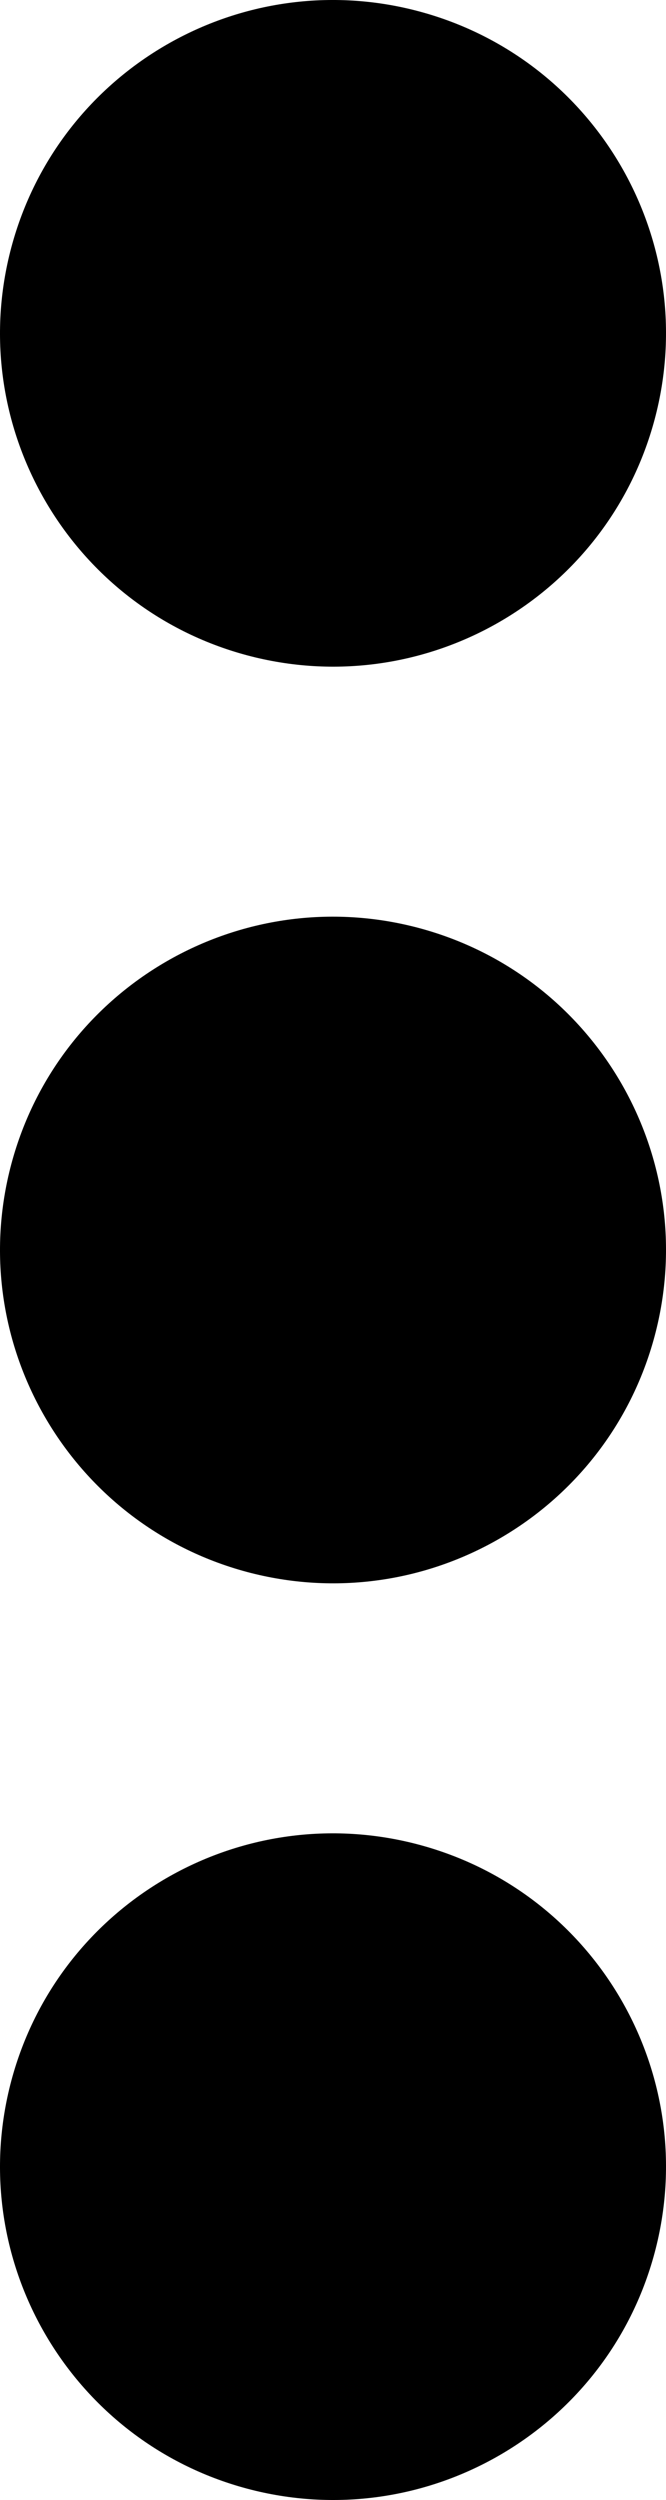
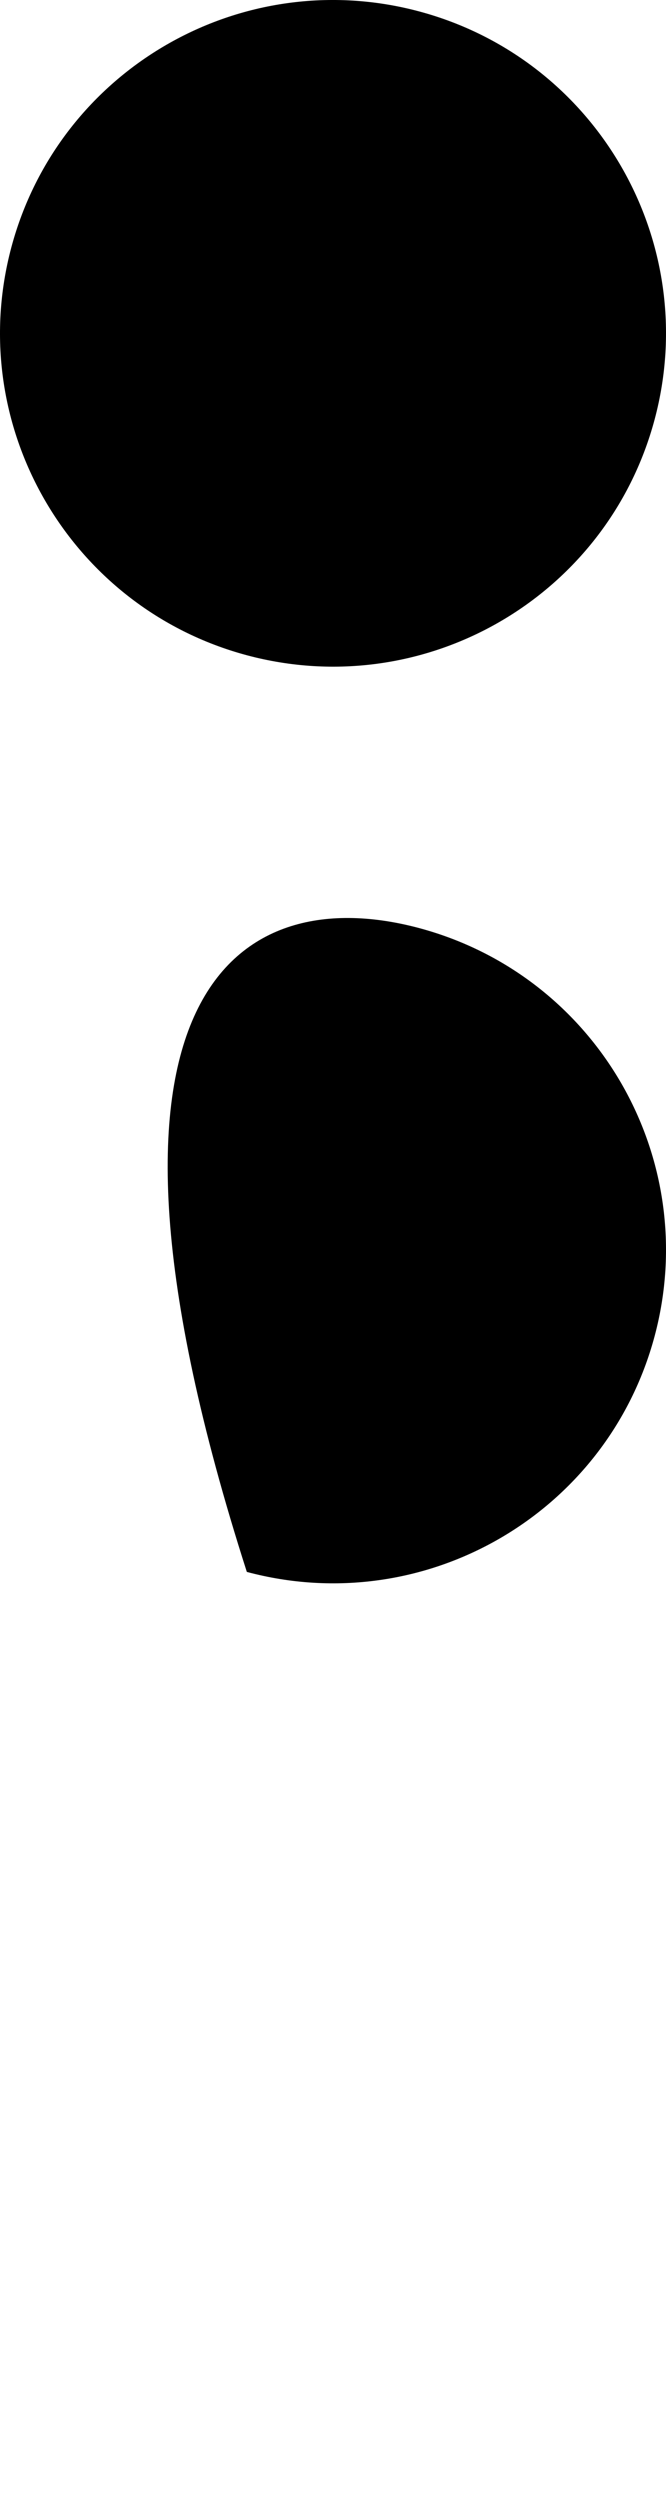
<svg xmlns="http://www.w3.org/2000/svg" width="8px" height="30px" viewBox="0 0 8 30" version="1.1">
  <title>System Menu RTG</title>
  <desc>Created with Sketch.</desc>
  <defs />
  <g id="Symbols" stroke="none" stroke-width="1" fill="none" fill-rule="evenodd">
    <g id="App-bar---Home---Card-View" transform="translate(-336, -37)" fill="#000000">
      <g id="System-Menu-RTG" transform="translate(336, 37)">
-         <path d="M5.035,22.137 C7.169,22.709 8.434,24.902 7.863,27.035 C7.291,29.169 5.099,30.434 2.965,29.863 C0.832,29.291 -0.434,27.098 0.137,24.965 C0.709,22.831 2.902,21.566 5.035,22.137" id="Fill-20-Copy" />
-         <path d="M7.863,16.035 C7.291,18.169 5.099,19.434 2.965,18.863 C0.832,18.291 -0.434,16.098 0.137,13.965 C0.709,11.831 2.902,10.566 5.035,11.137 C7.169,11.709 8.434,13.902 7.863,16.035 Z" id="Fill-20-Copy-2" />
+         <path d="M7.863,16.035 C7.291,18.169 5.099,19.434 2.965,18.863 C0.709,11.831 2.902,10.566 5.035,11.137 C7.169,11.709 8.434,13.902 7.863,16.035 Z" id="Fill-20-Copy-2" />
        <path d="M5.035,0.137 C7.169,0.709 8.434,2.902 7.863,5.035 C7.291,7.169 5.099,8.434 2.965,7.863 C0.832,7.291 -0.434,5.098 0.137,2.965 C0.709,0.831 2.902,-0.434 5.035,0.137" id="Fill-20-Copy-3" />
      </g>
    </g>
  </g>
</svg>